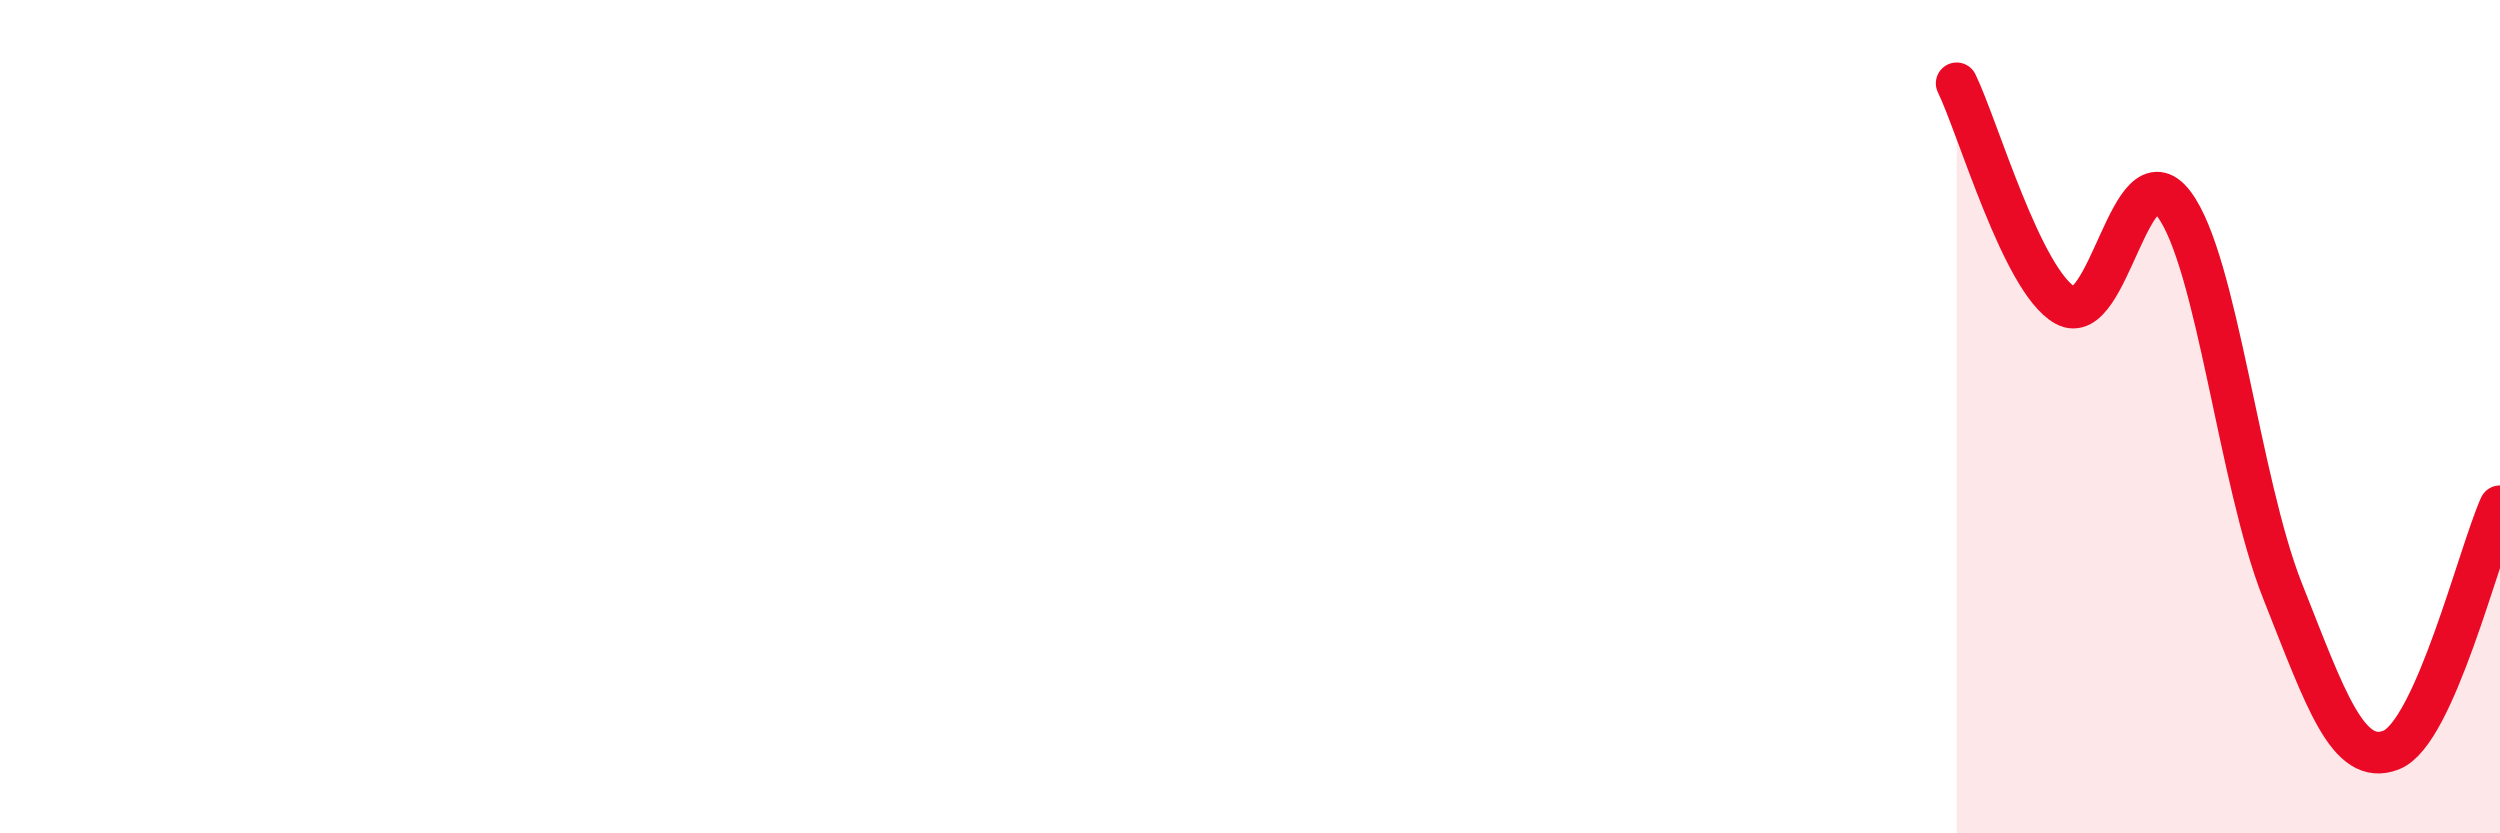
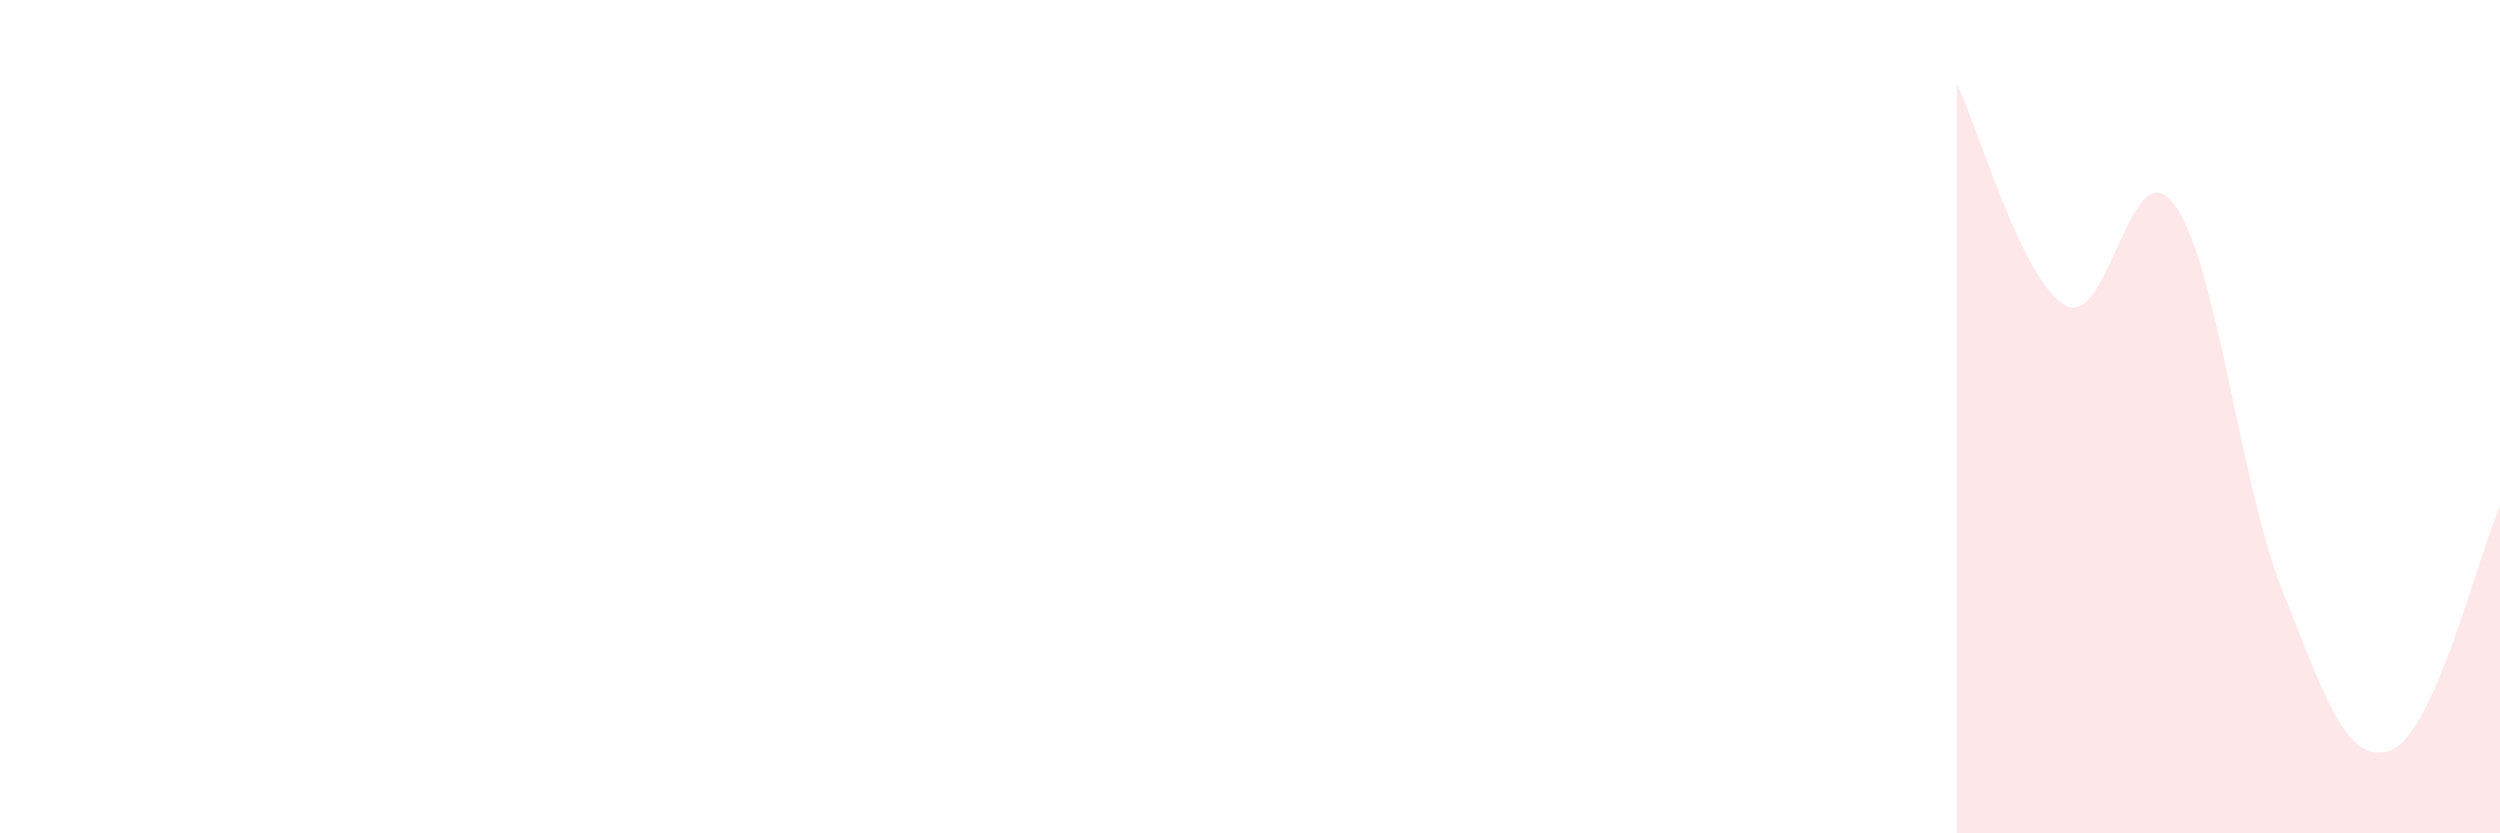
<svg xmlns="http://www.w3.org/2000/svg" width="60" height="20" viewBox="0 0 60 20">
  <path d="M 46.96,2 C 47.48,3.07 48.53,6.75 49.57,7.33 C 50.61,7.91 51.13,3.52 52.17,4.89 C 53.21,6.26 53.74,11.56 54.78,14.18 C 55.82,16.8 56.35,18.41 57.39,18 C 58.43,17.59 59.48,13.32 60,12.15L60 20L46.96 20Z" fill="#EB0A25" opacity="0.1" stroke-linecap="round" stroke-linejoin="round" />
-   <path d="M 46.96,2 C 47.48,3.07 48.53,6.75 49.57,7.33 C 50.61,7.91 51.13,3.52 52.17,4.89 C 53.21,6.26 53.74,11.56 54.78,14.18 C 55.82,16.8 56.35,18.41 57.39,18 C 58.43,17.59 59.48,13.32 60,12.15" stroke="#EB0A25" stroke-width="1" fill="none" stroke-linecap="round" stroke-linejoin="round" />
</svg>